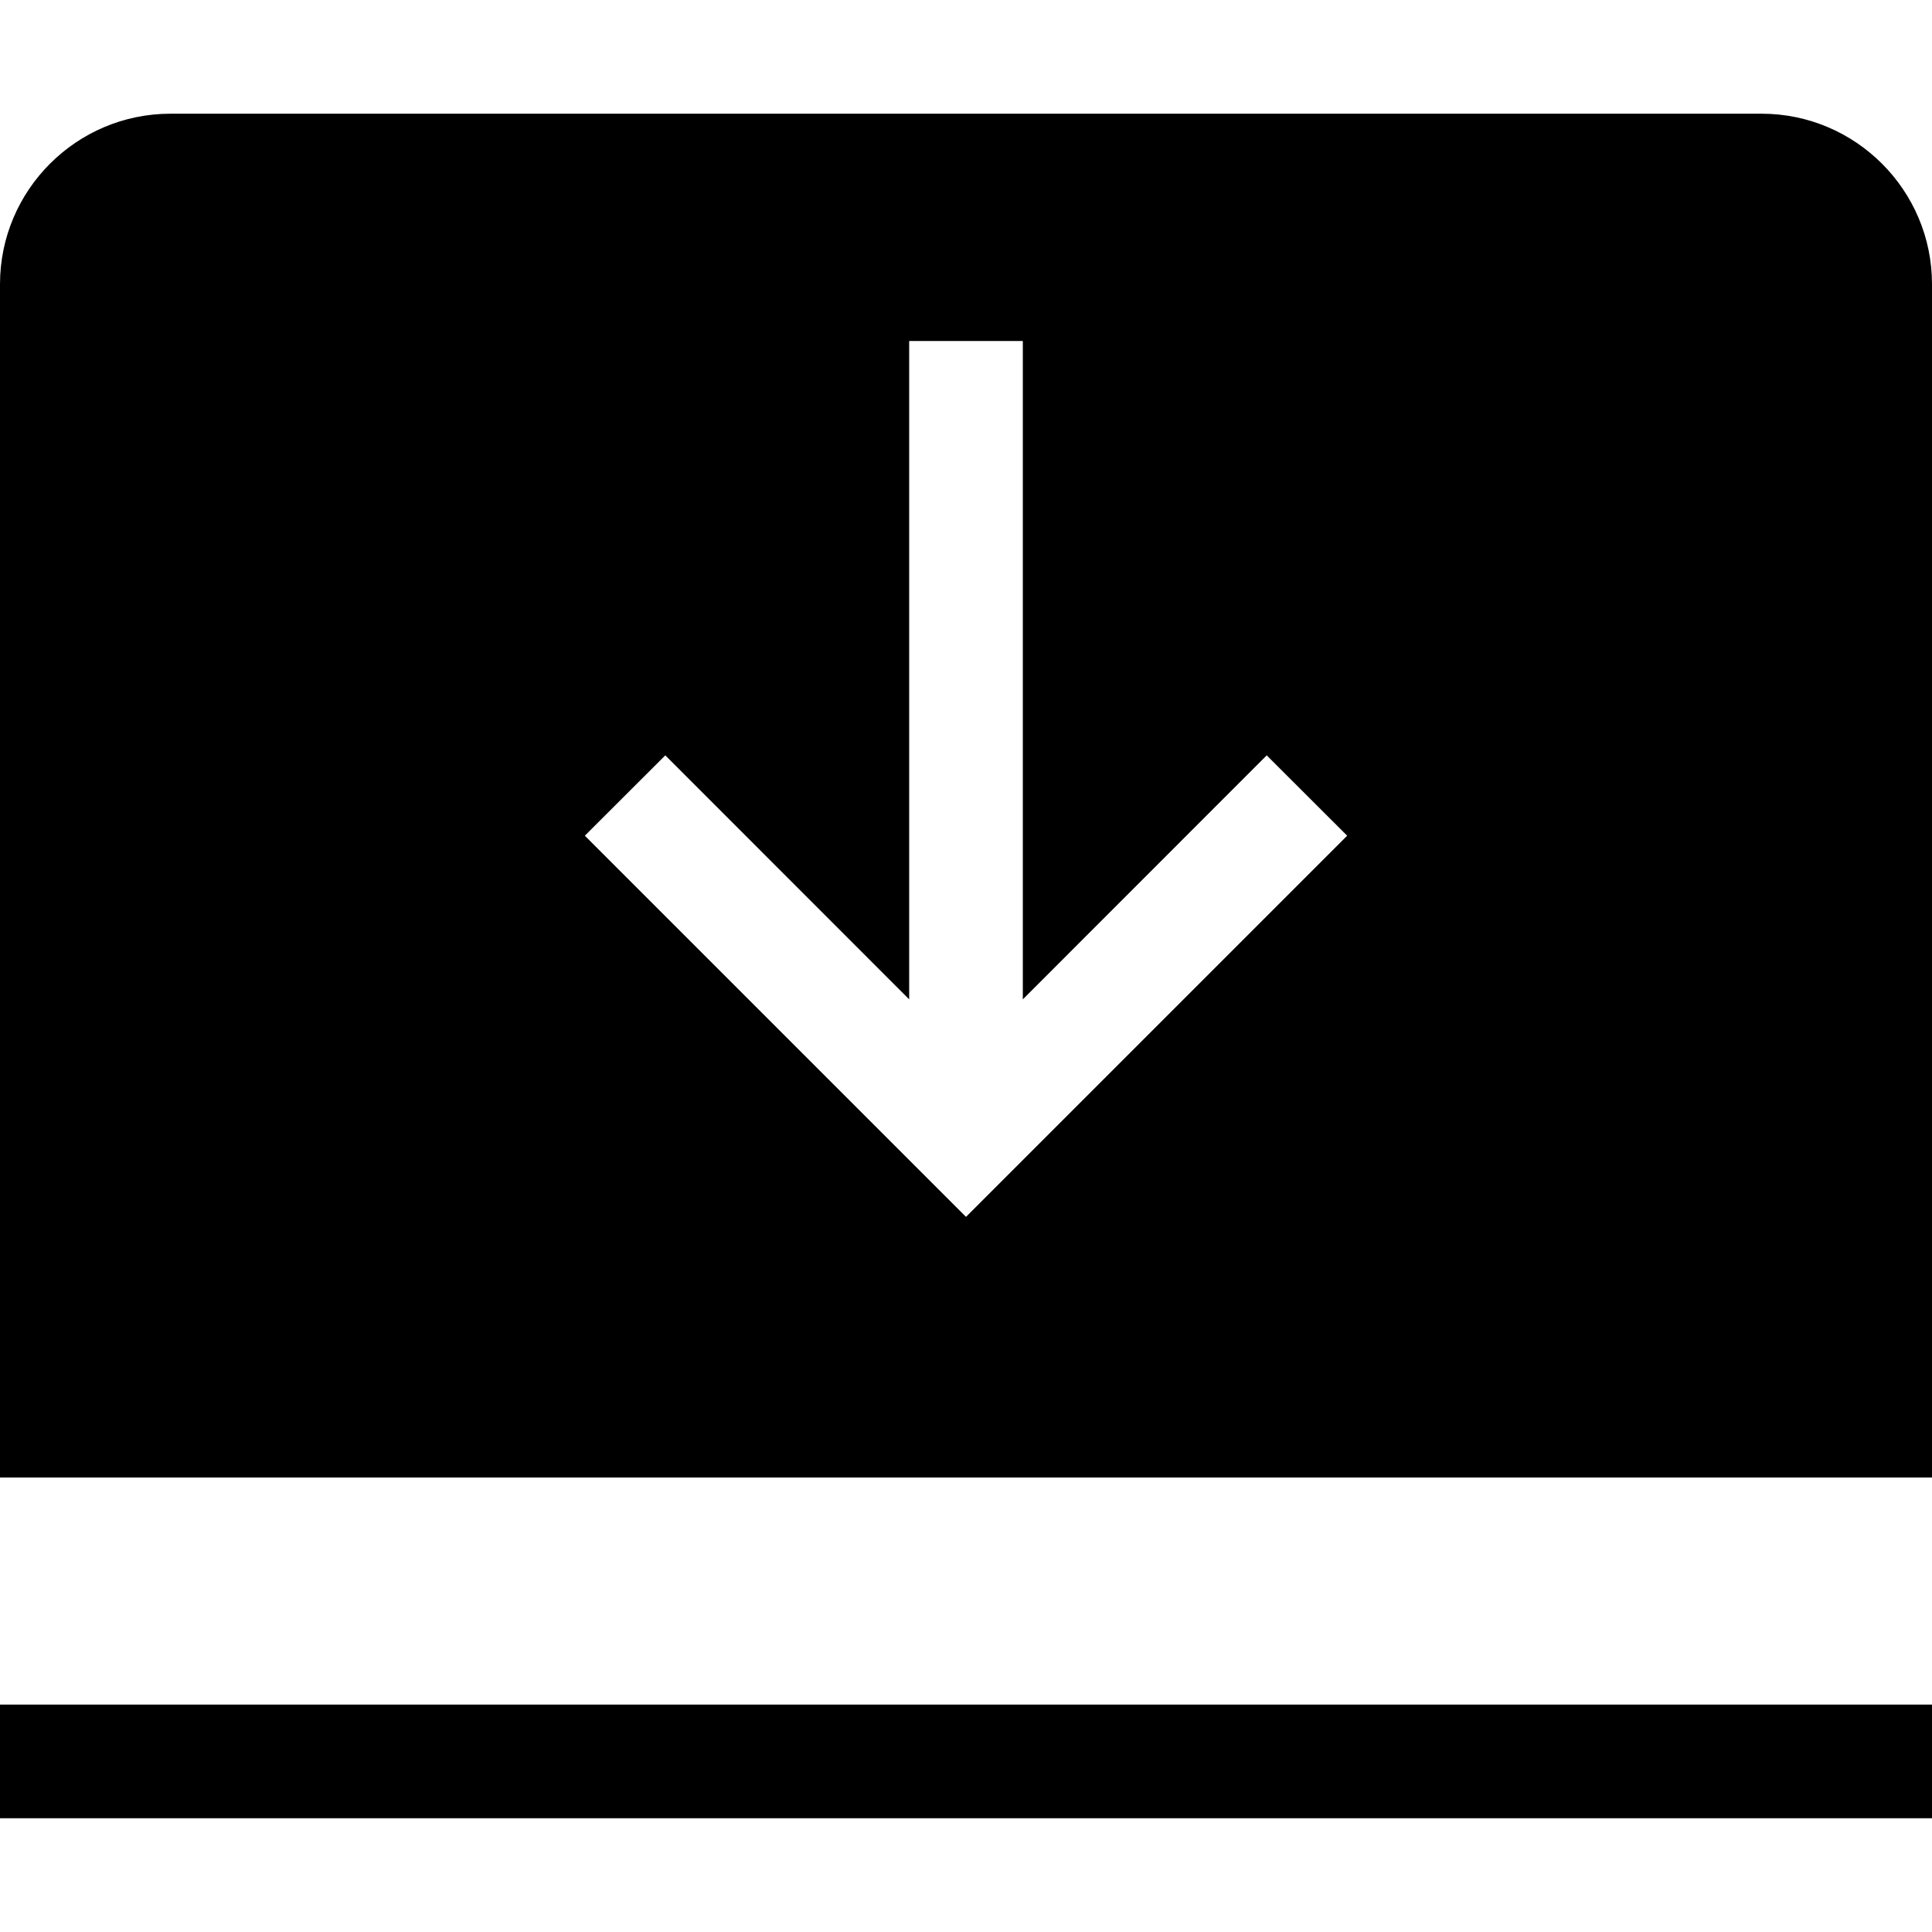
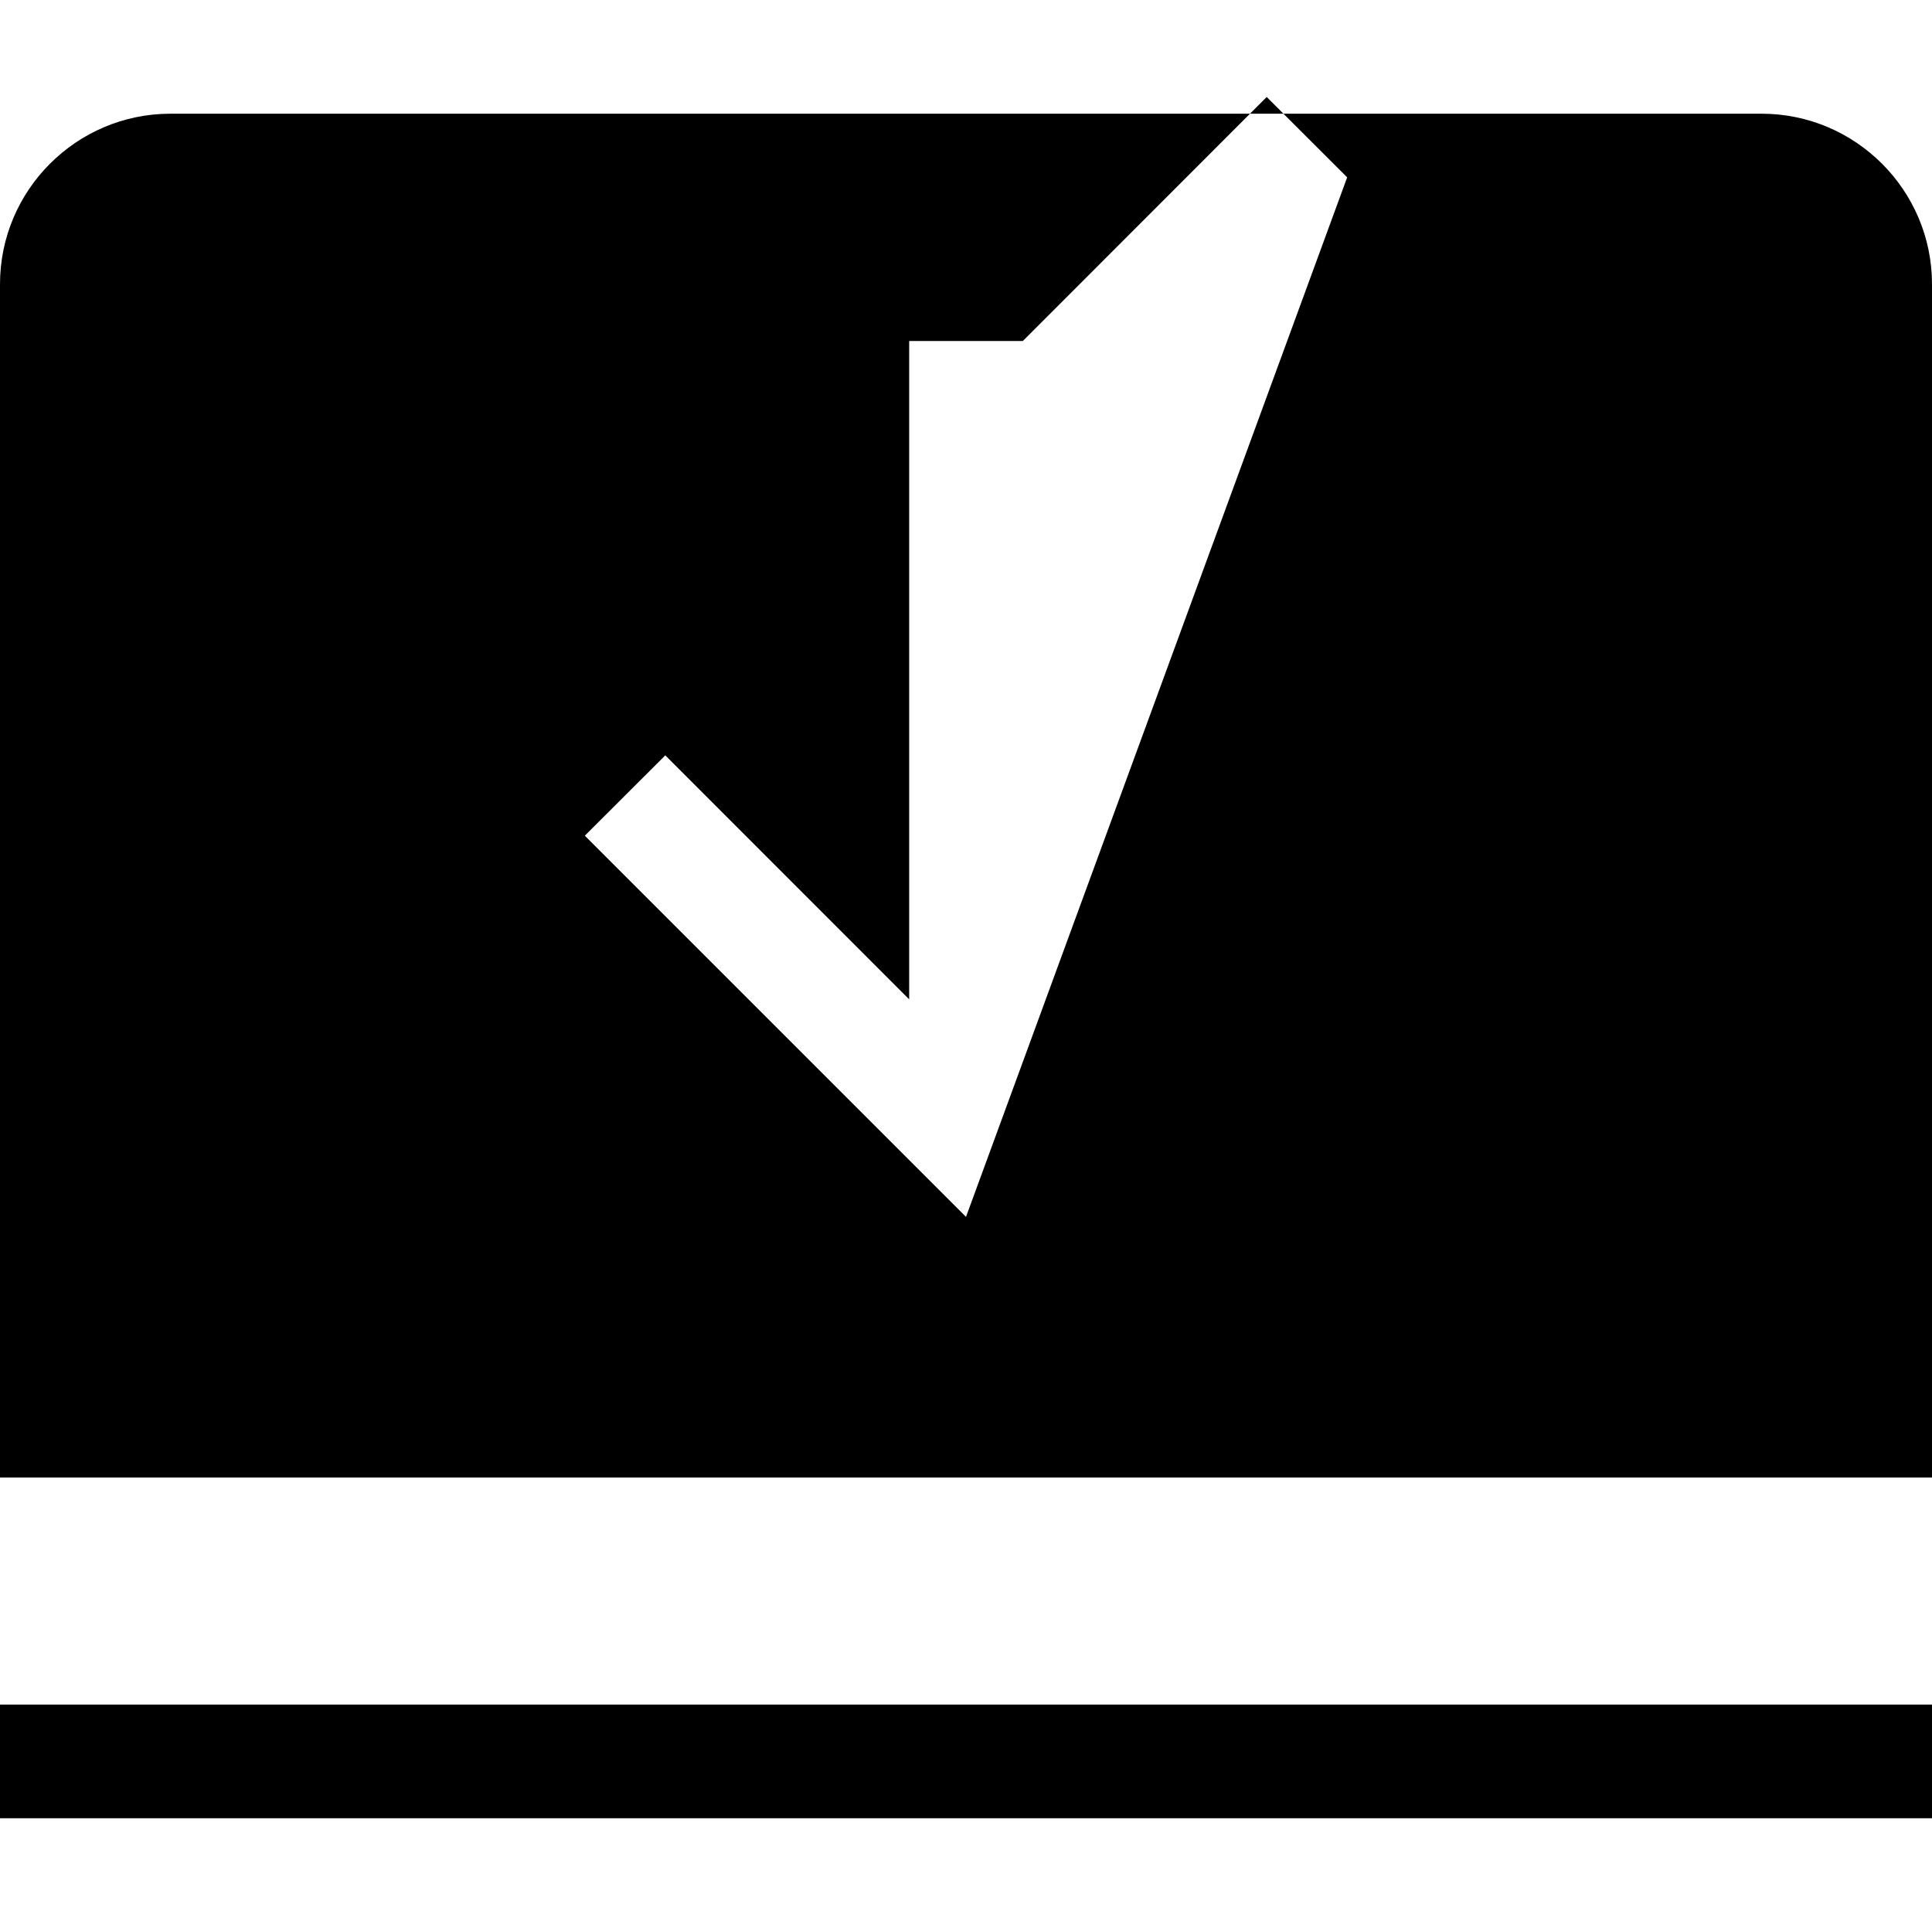
<svg xmlns="http://www.w3.org/2000/svg" fill="#000000" width="800px" height="800px" viewBox="0 0 1920 1920">
-   <path d="M1920 1694v112.941H0V1694h1920ZM1016.47 338.882v654.269l242.372-242.485 79.963 79.85L960 1209.32 581.195 830.515l79.963-79.85 242.371 242.486V338.882h112.942ZM1750.589 113H169.412C76.009 113 0 189.01 0 282.412v1185.882h1920V282.412C1920 189.009 1843.99 113 1750.588 113Z" fill-rule="evenodd" />
+   <path d="M1920 1694v112.941H0V1694h1920ZM1016.47 338.882l242.372-242.485 79.963 79.85L960 1209.32 581.195 830.515l79.963-79.85 242.371 242.486V338.882h112.942ZM1750.589 113H169.412C76.009 113 0 189.01 0 282.412v1185.882h1920V282.412C1920 189.009 1843.99 113 1750.588 113Z" fill-rule="evenodd" />
</svg>